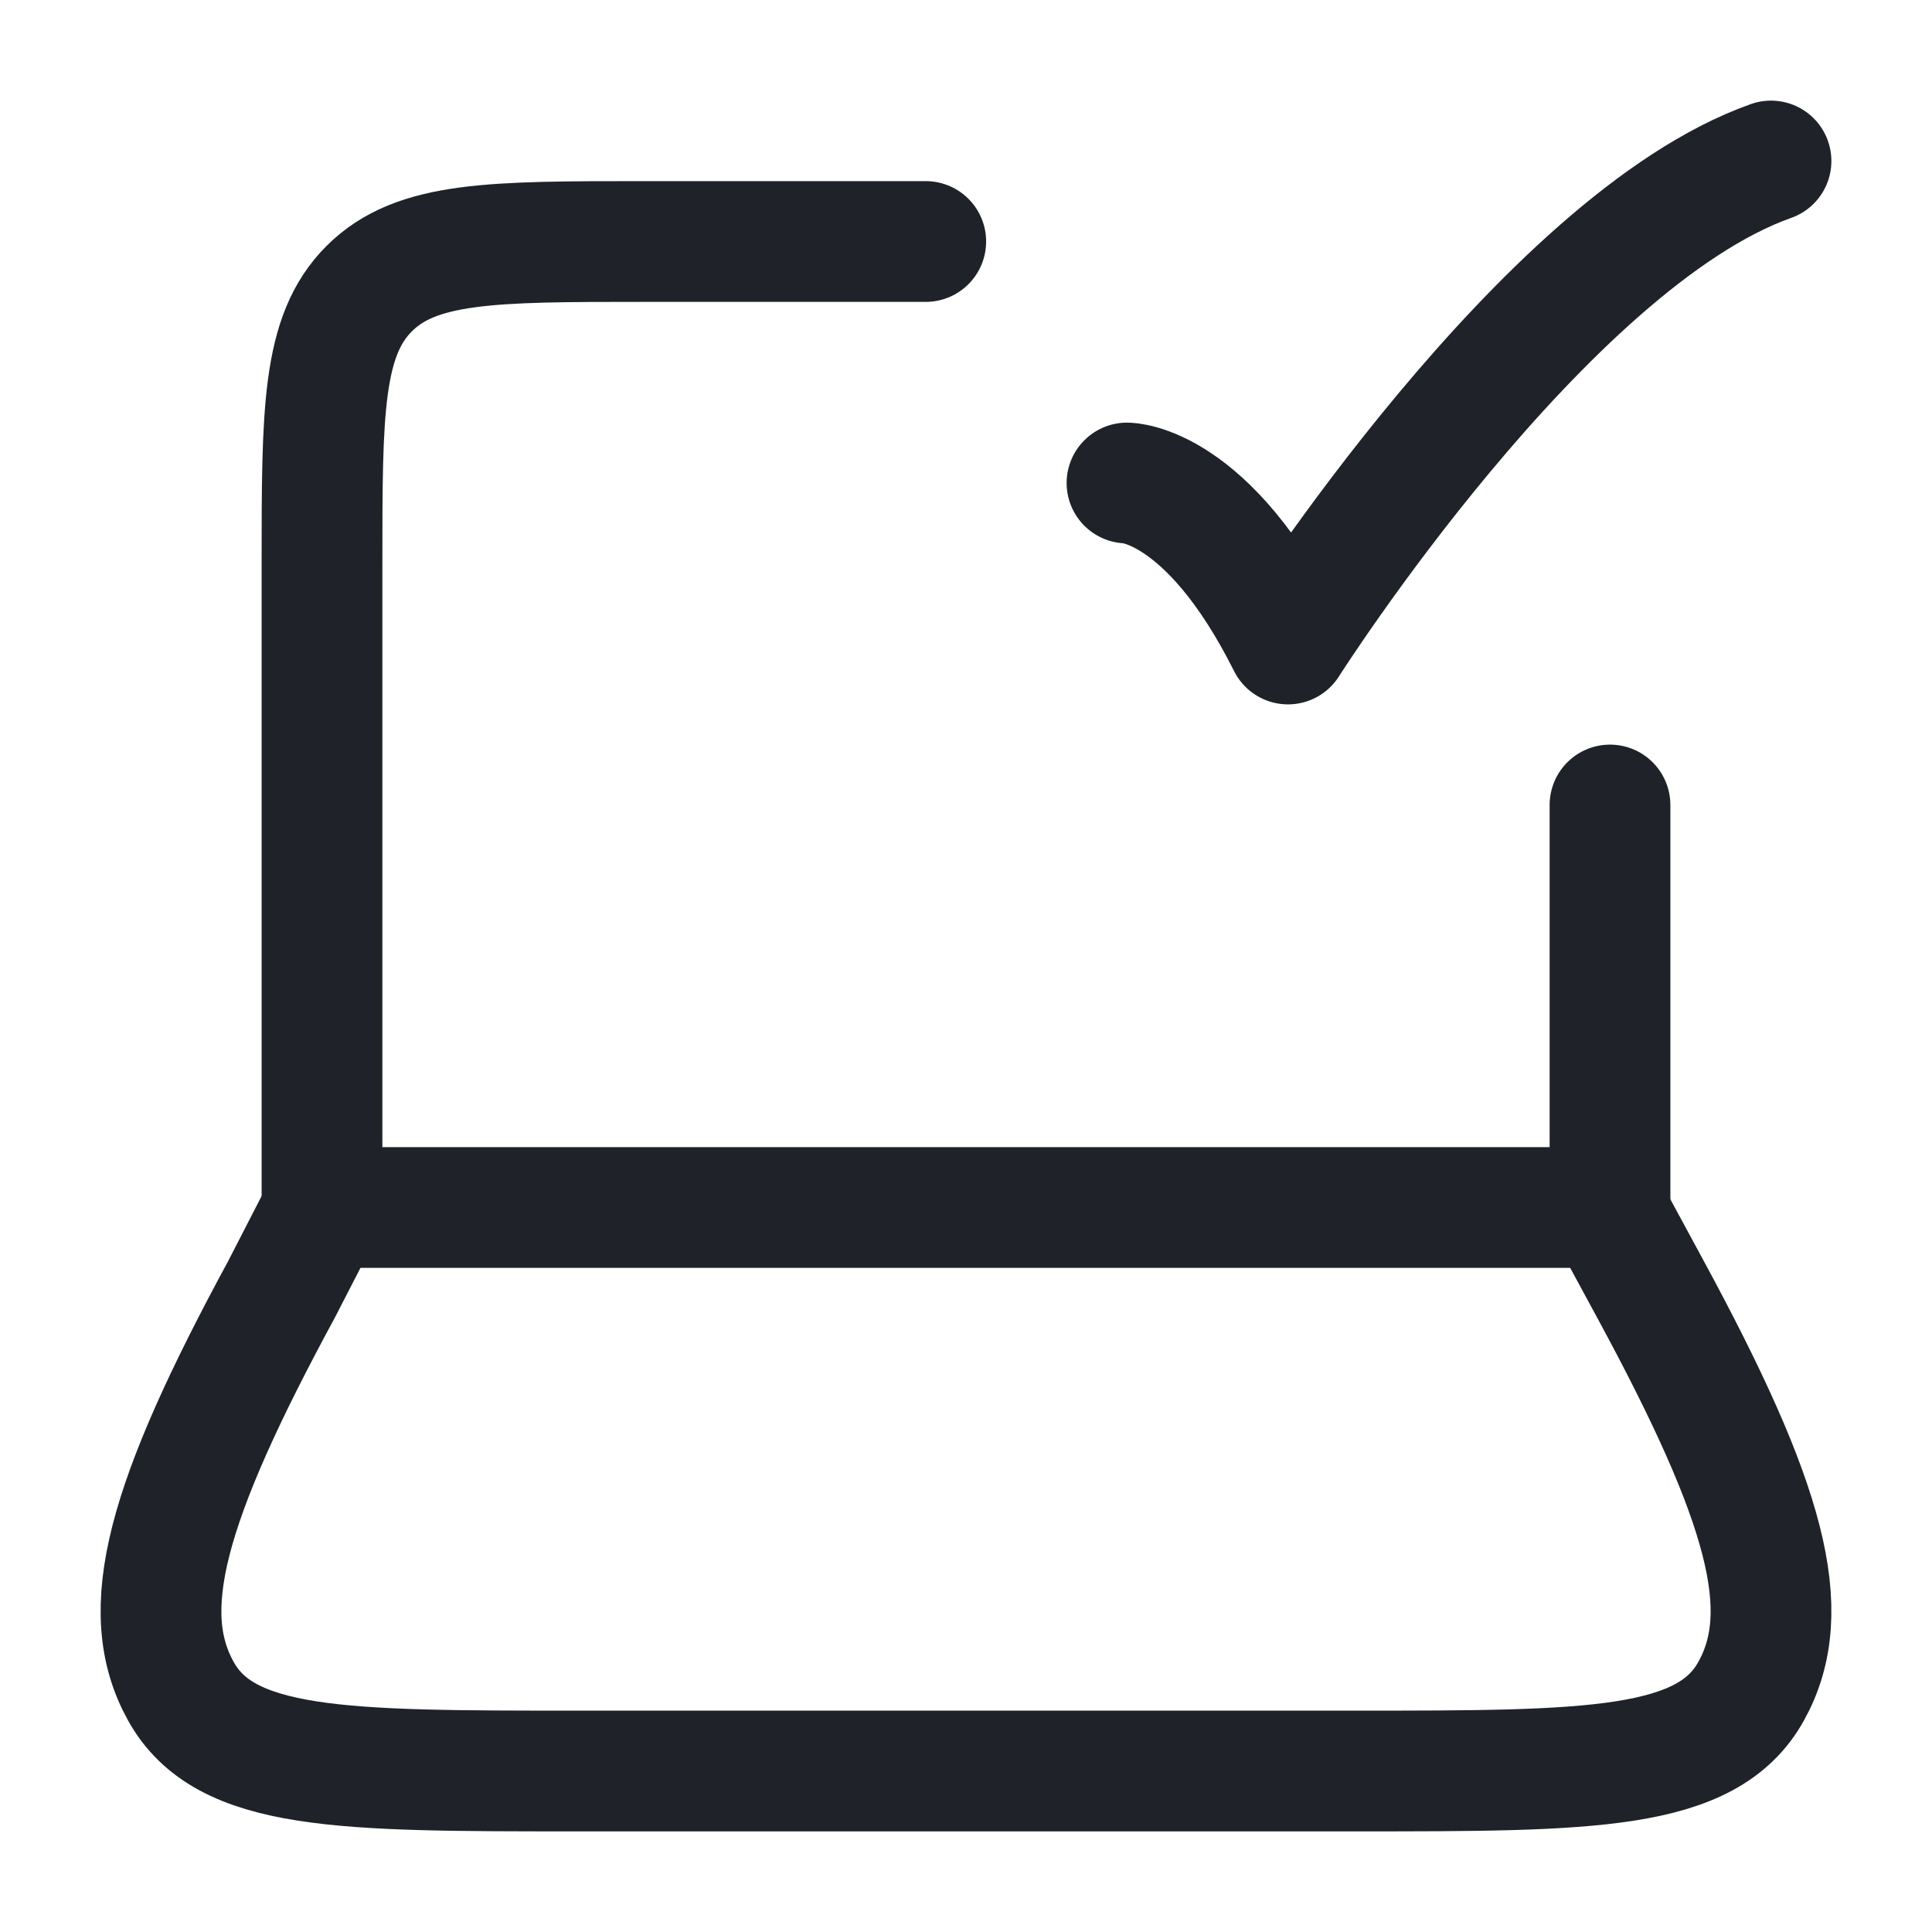
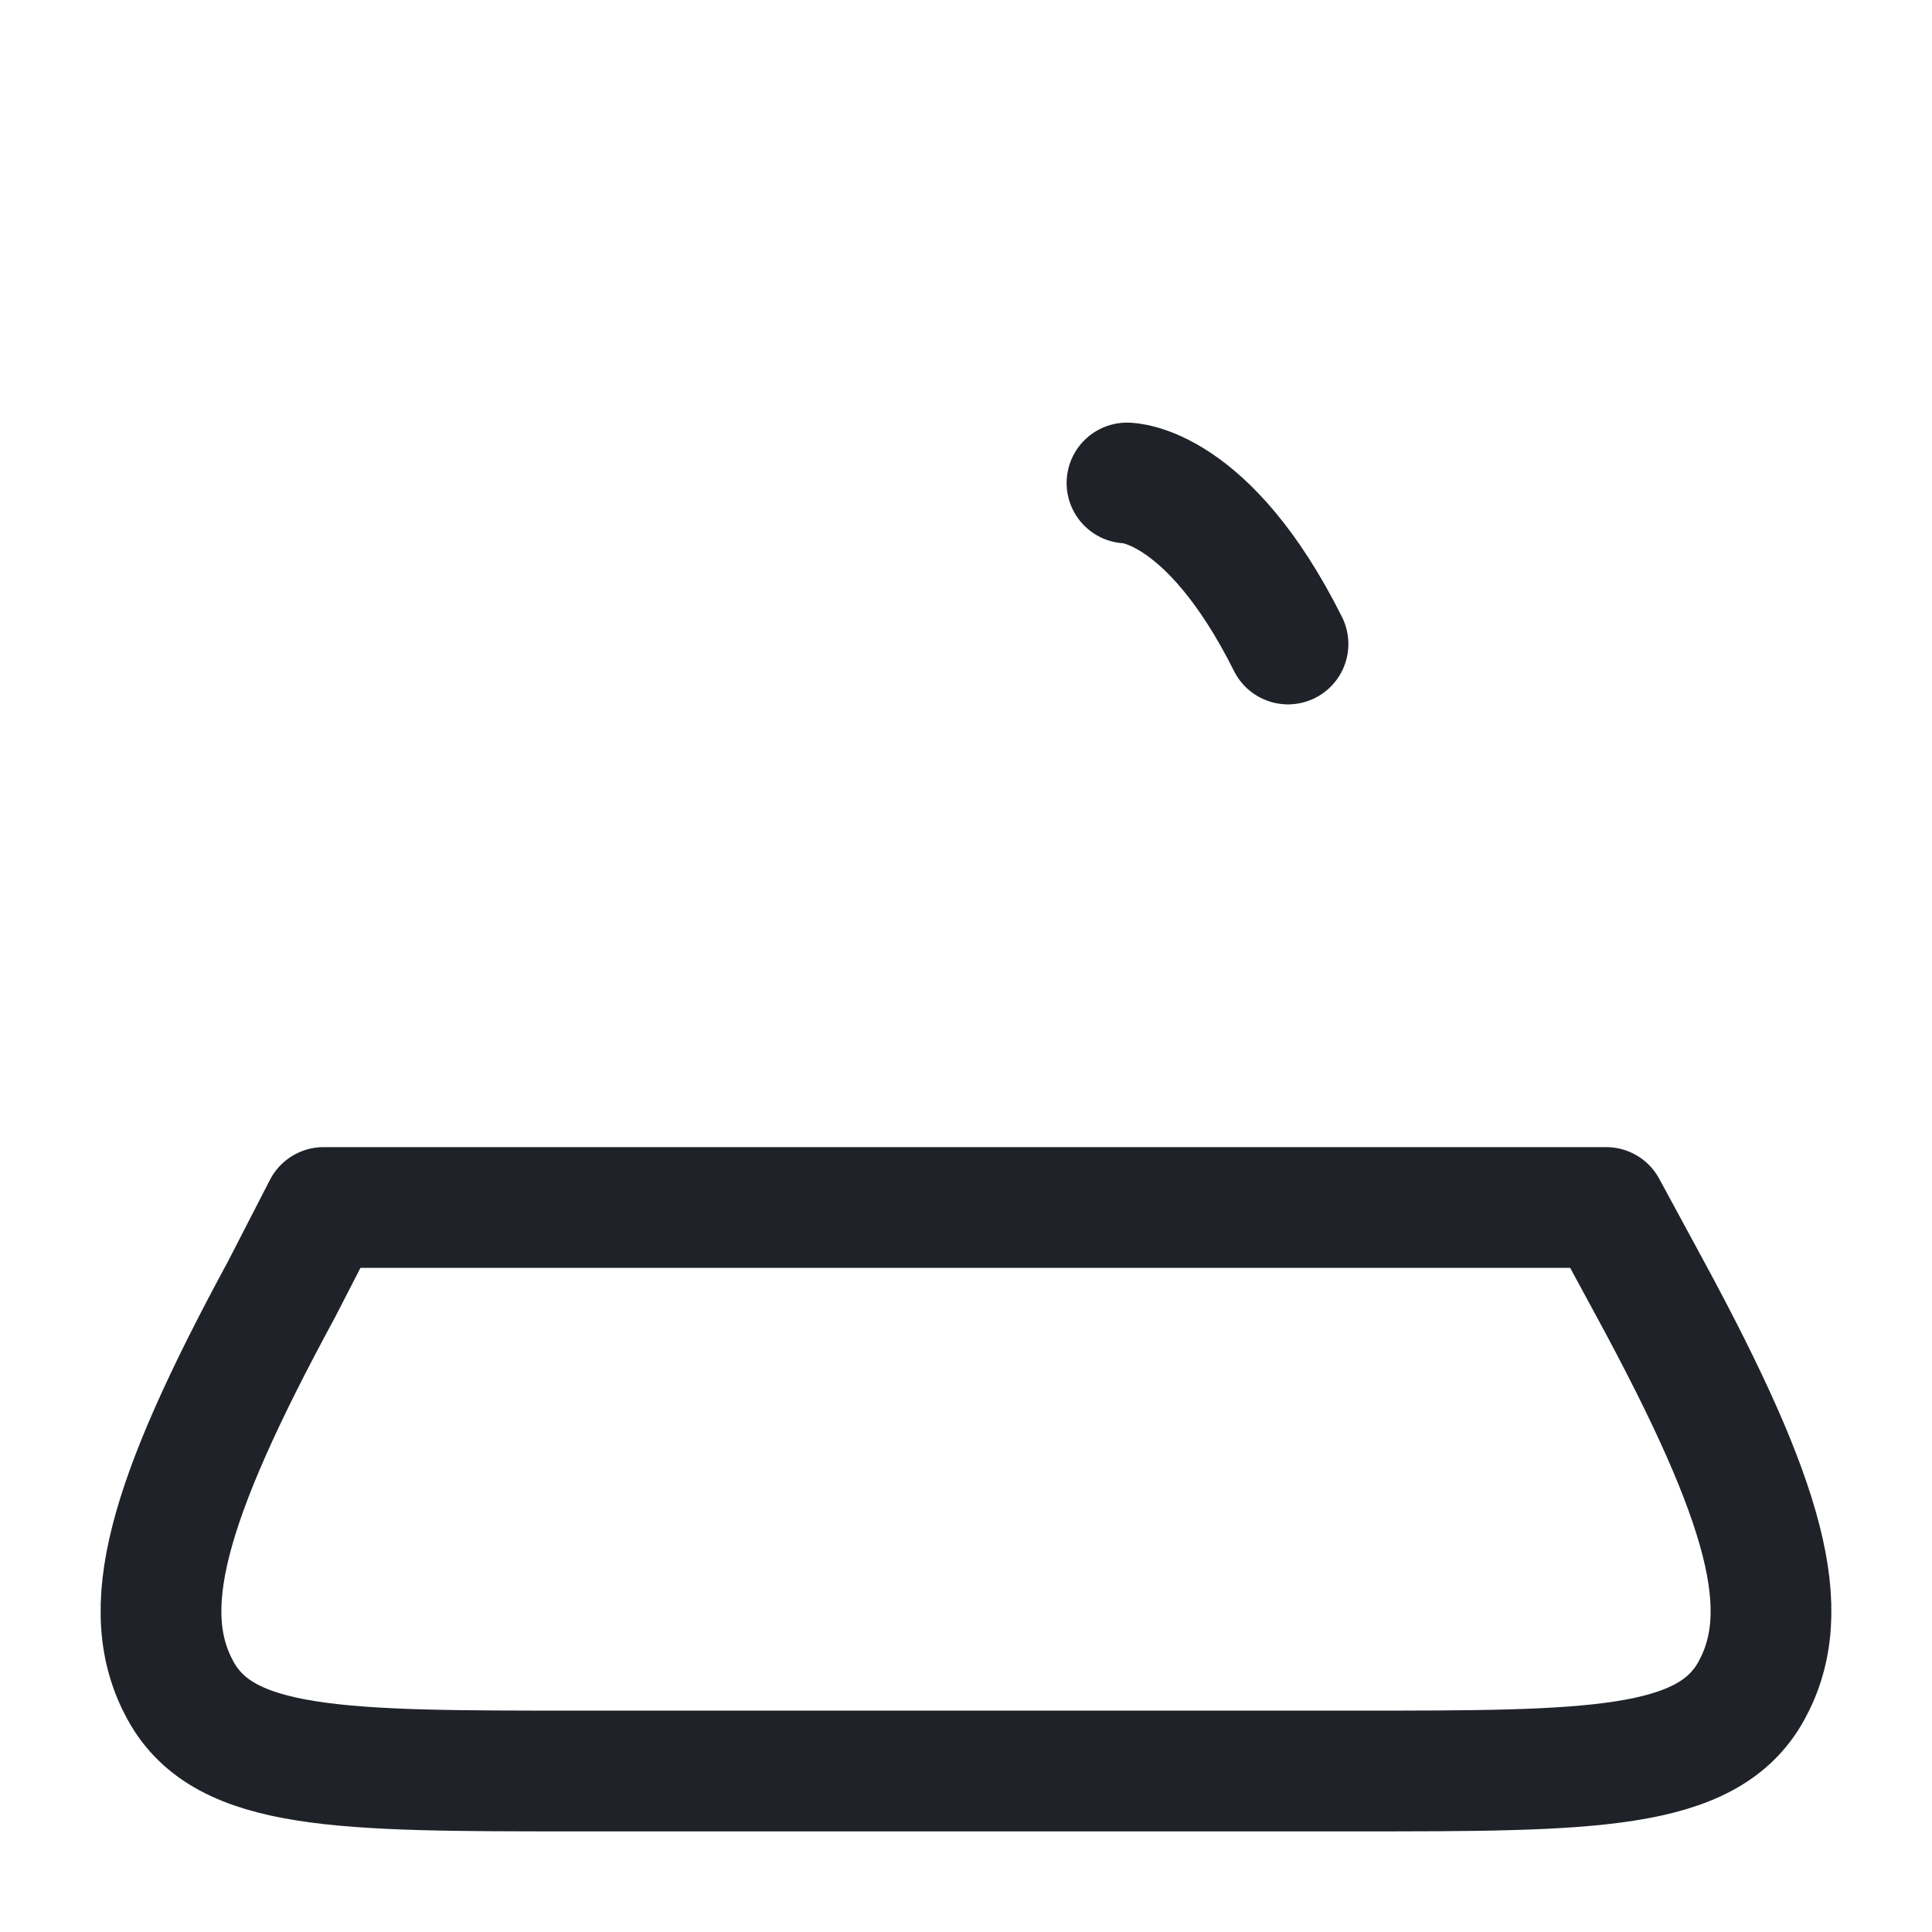
<svg xmlns="http://www.w3.org/2000/svg" width="24" height="24" viewBox="0 0 24 24" fill="none">
-   <path d="M20 15V10M4 15V7C4 5.114 4 4.172 4.586 3.586C5.172 3 6.114 3 8 3H11.5" stroke="#202229" stroke-width="1.5" stroke-linecap="round" stroke-linejoin="round" />
-   <path d="M14 6C14 6 15 6 16 8C16 8 19.177 3 22 2" stroke="#202229" stroke-width="1.5" stroke-linecap="round" stroke-linejoin="round" />
+   <path d="M14 6C14 6 15 6 16 8" stroke="#202229" stroke-width="1.5" stroke-linecap="round" stroke-linejoin="round" />
  <path d="M3.498 16.015L4.02 15H19.952L20.502 16.015C21.945 18.677 22.305 20.008 21.756 21.004C21.208 22 19.754 22 16.845 22L7.155 22C4.246 22 2.792 22 2.244 21.004C1.695 20.008 2.055 18.677 3.498 16.015Z" stroke="#202229" stroke-width="1.5" stroke-linecap="round" stroke-linejoin="round" />
</svg>